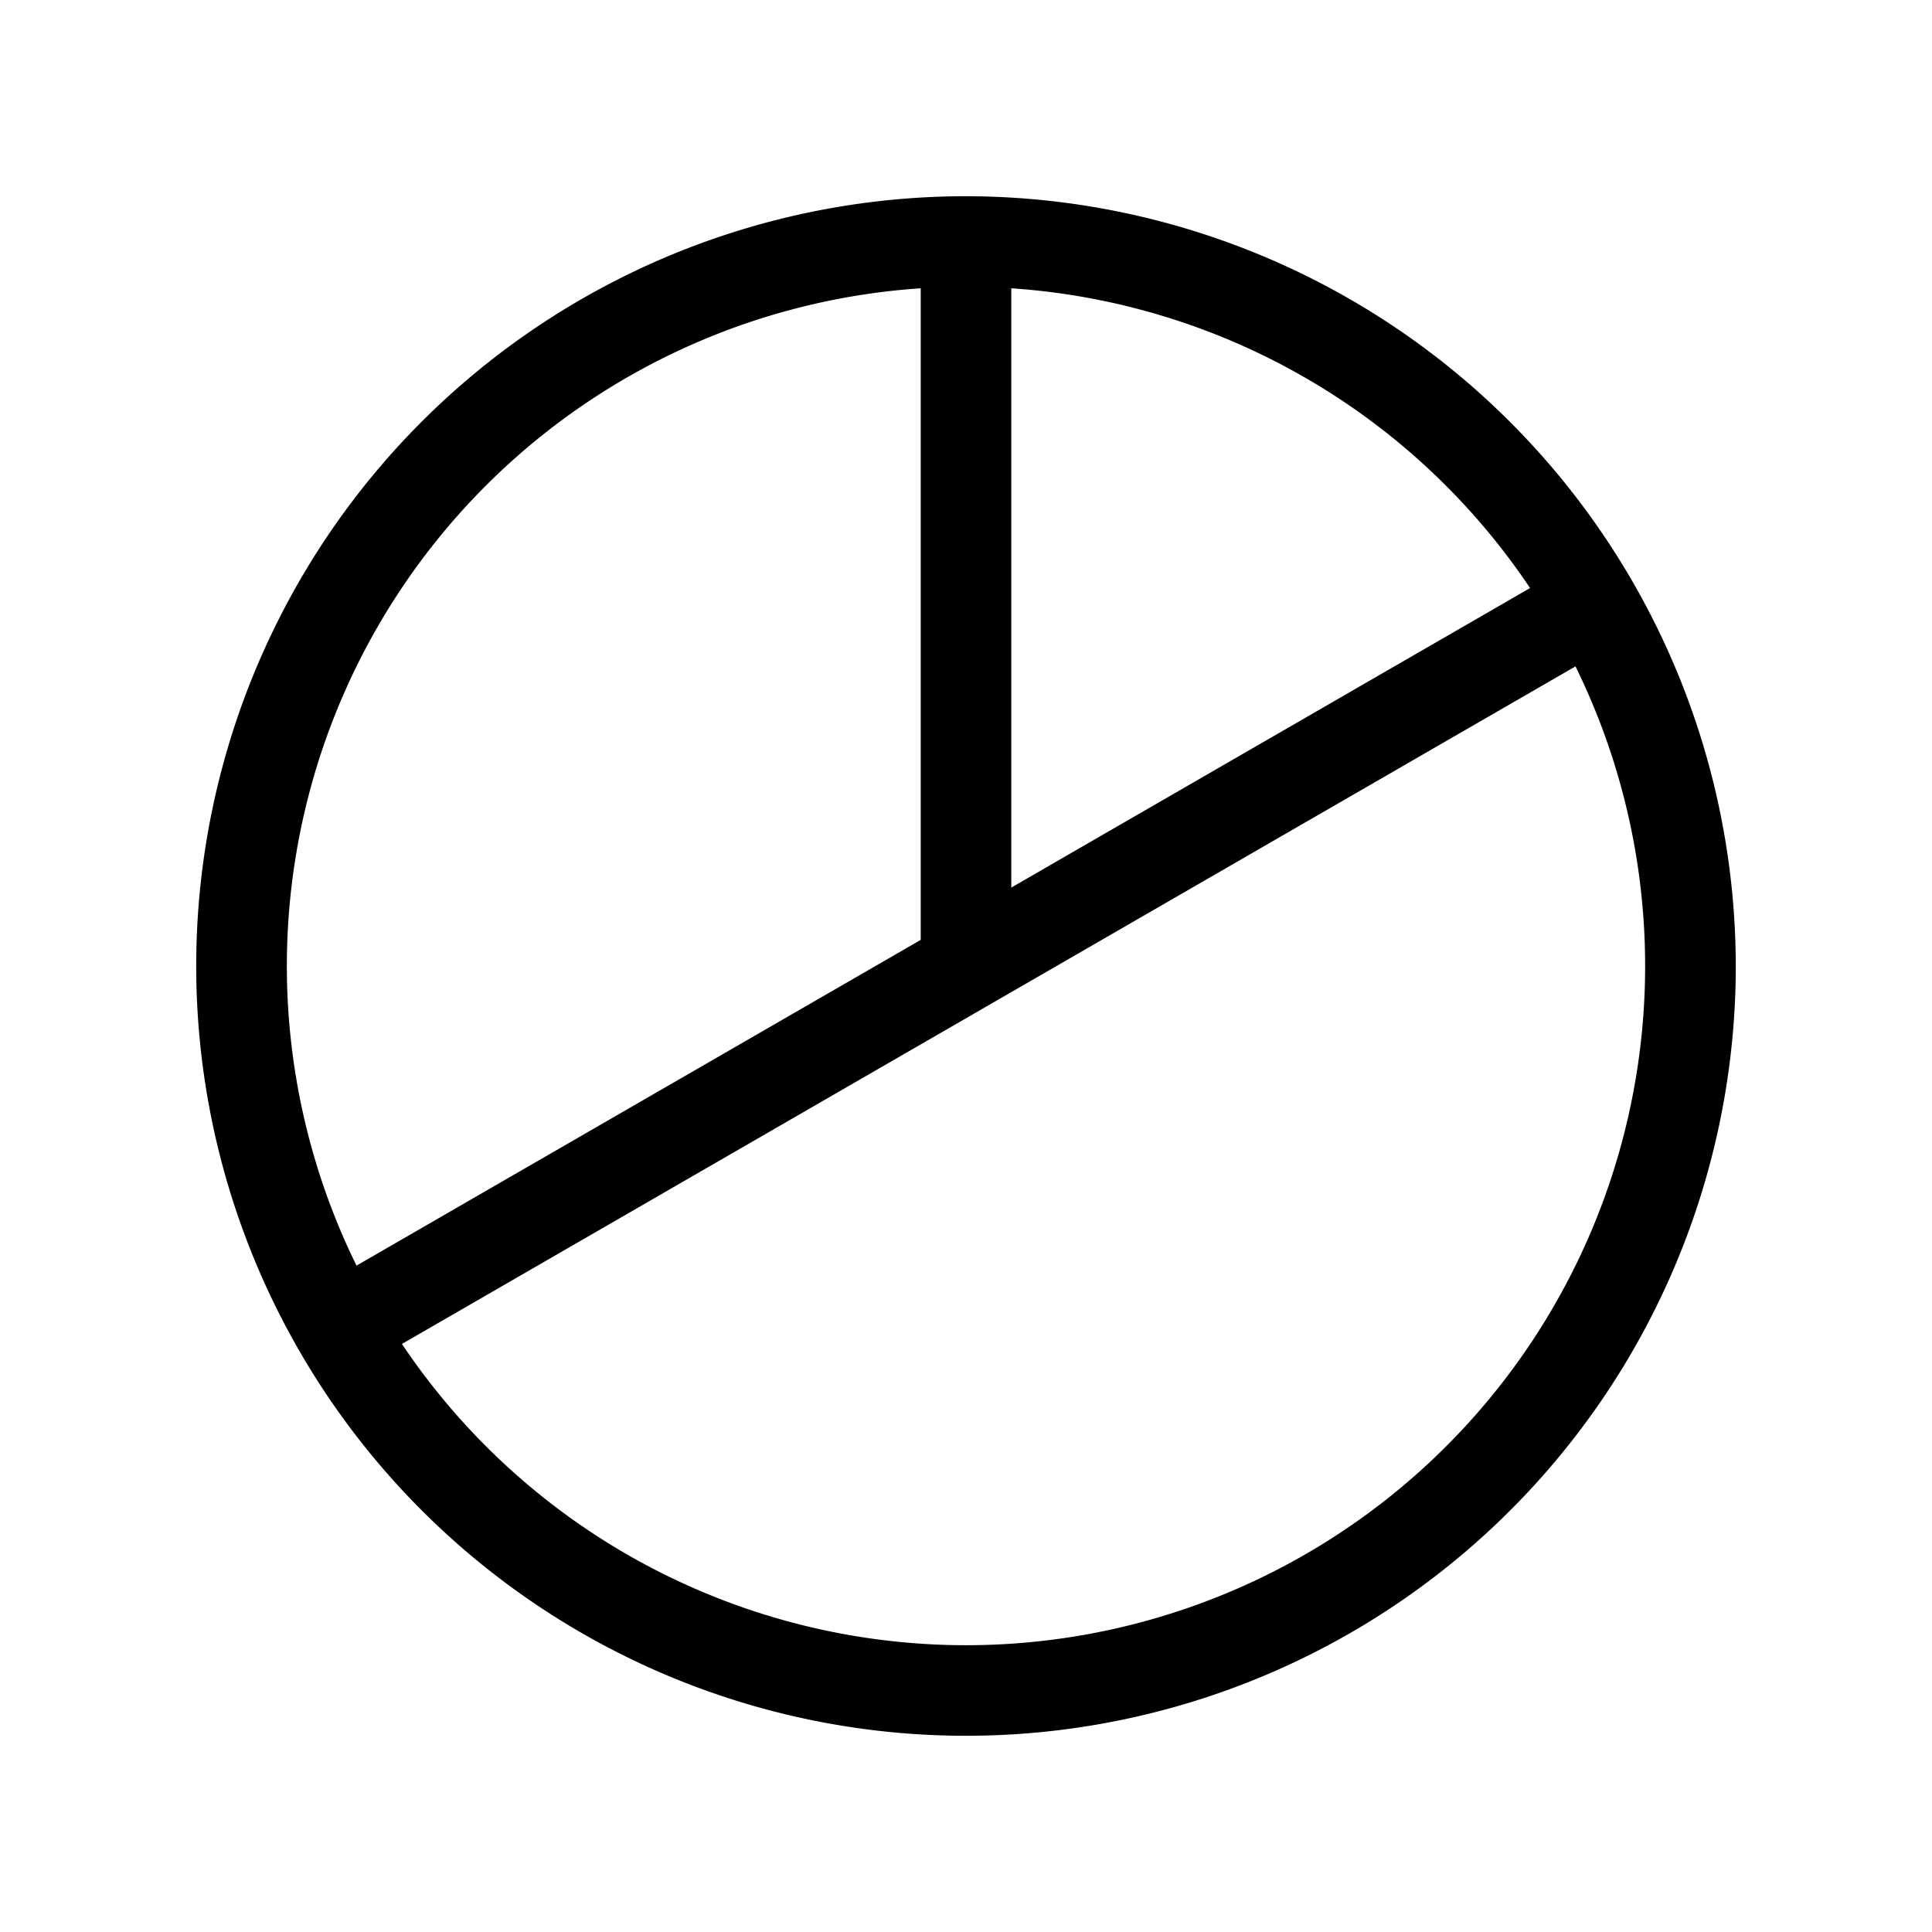
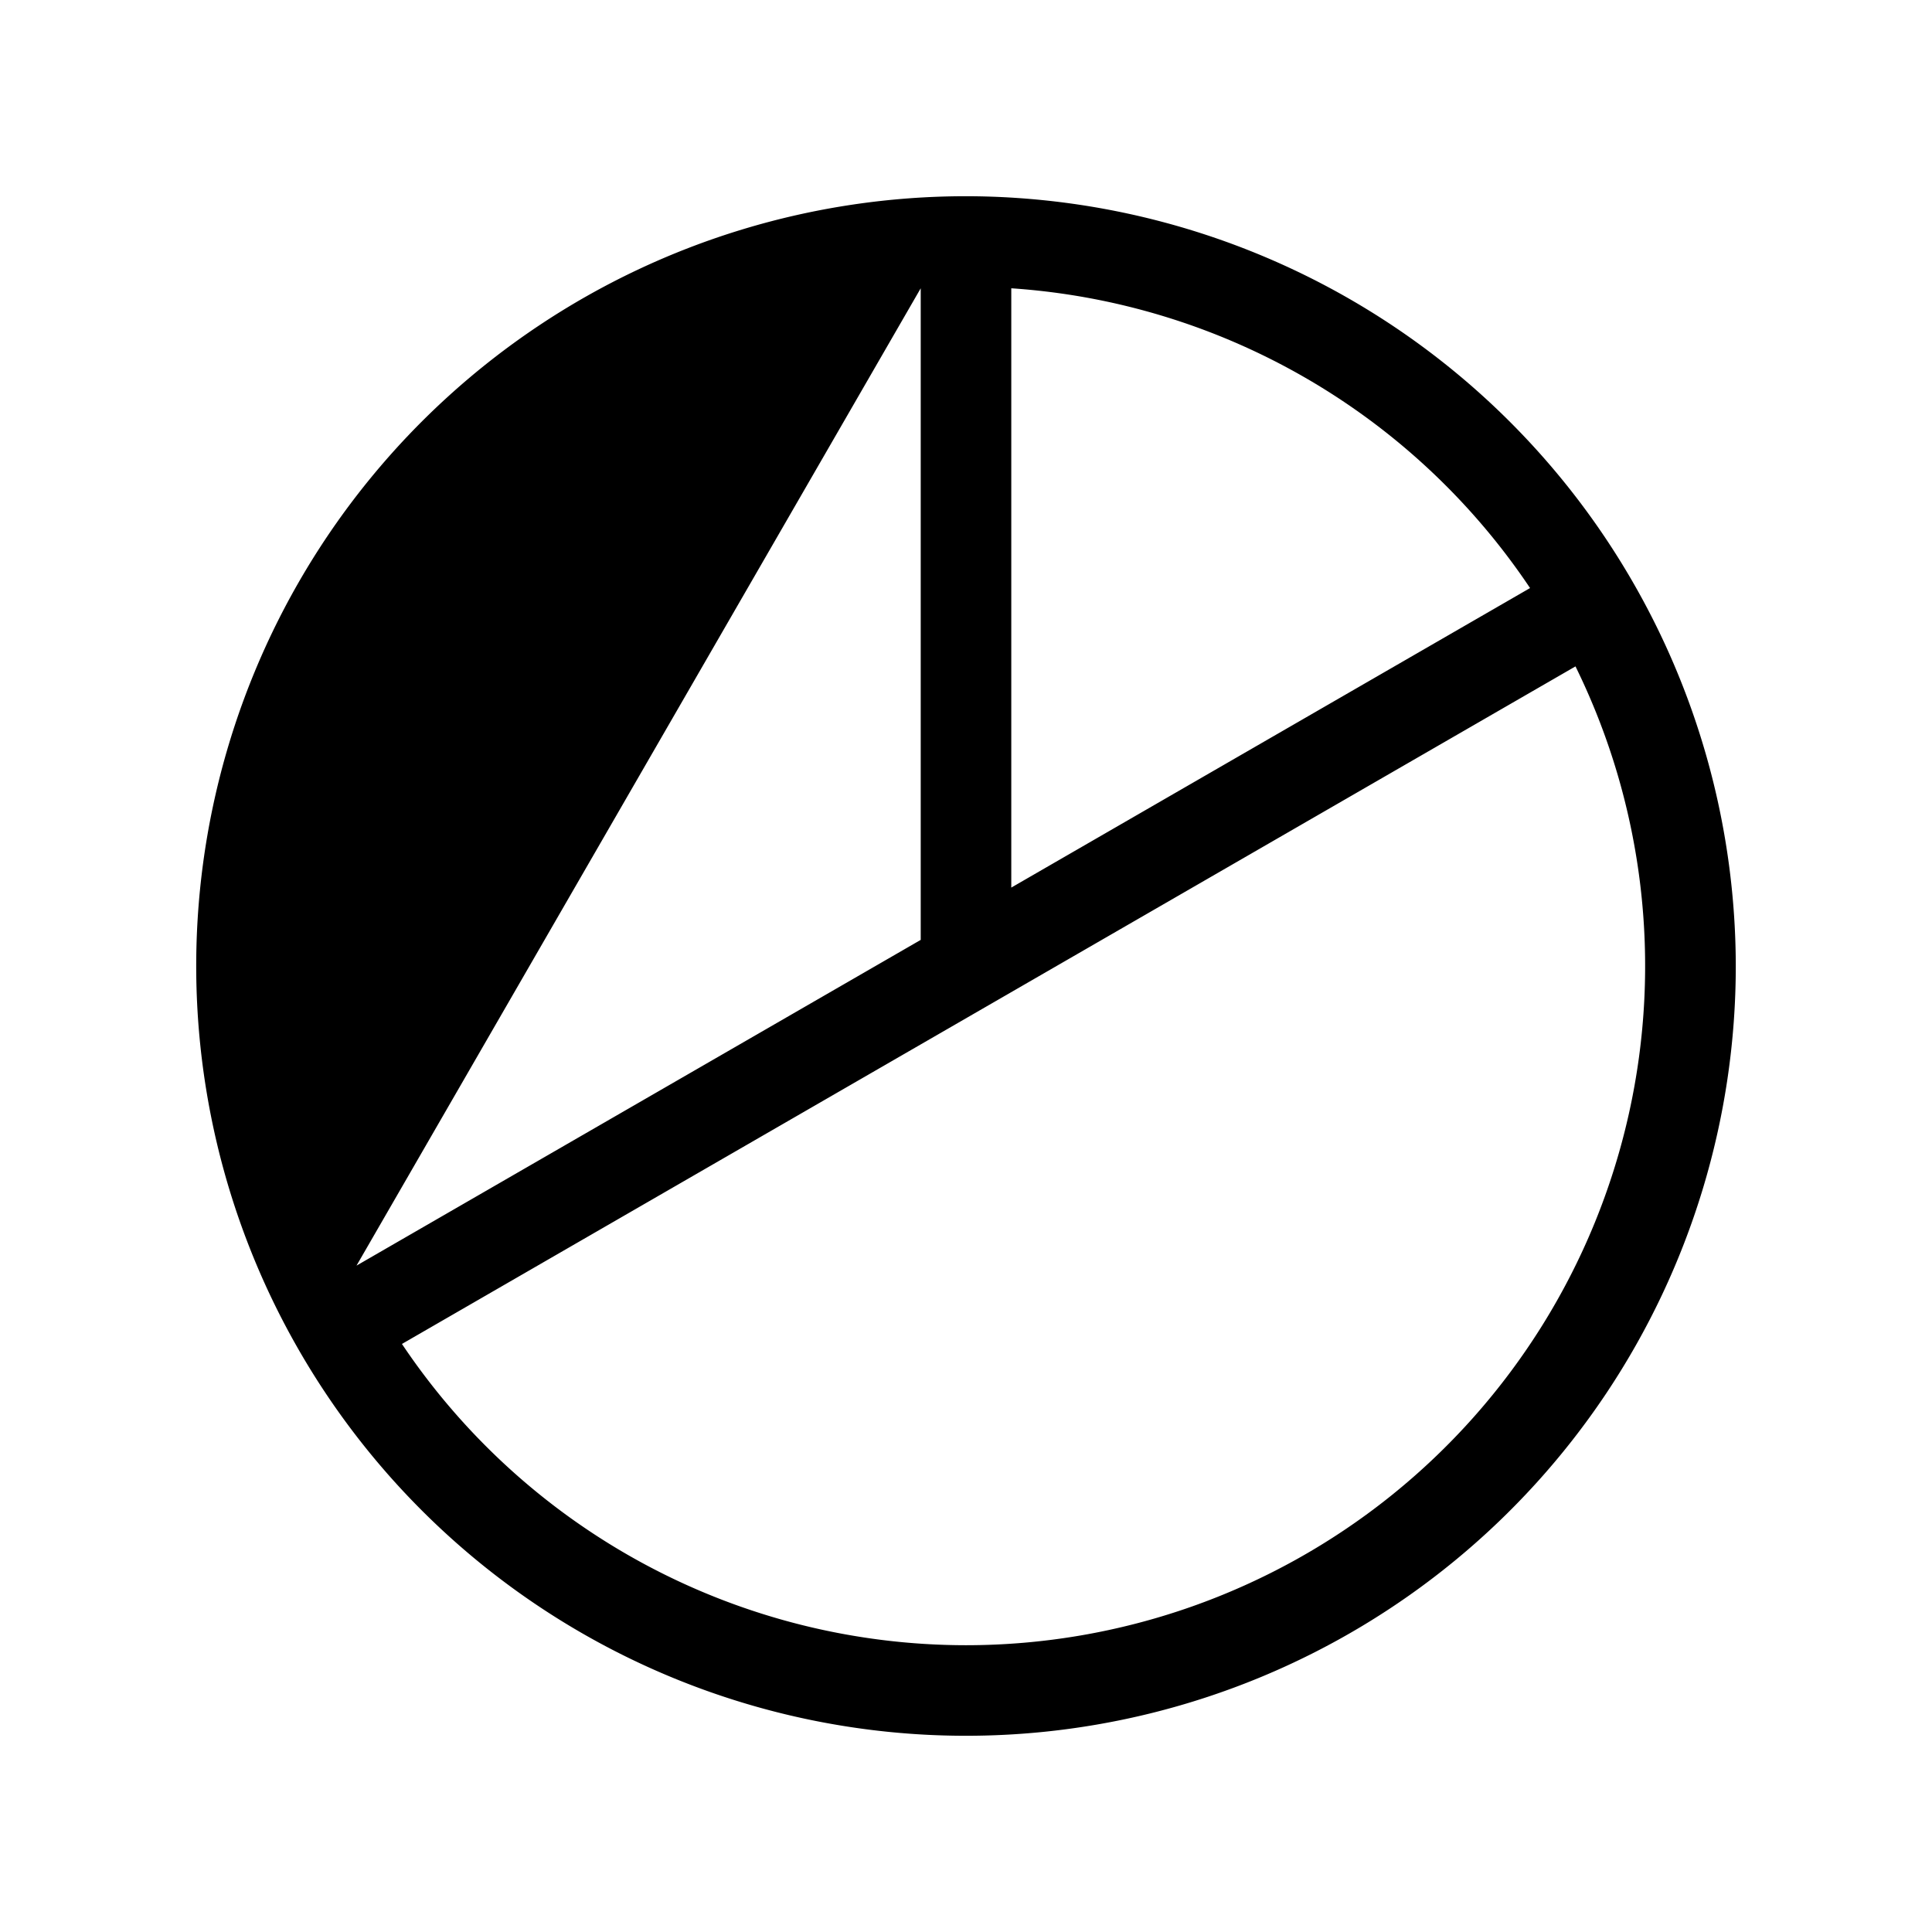
<svg xmlns="http://www.w3.org/2000/svg" viewBox="0 0 256 256" fill="currentColor">
-   <path d="M128,26A102,102,0,1,0,230,128,102.12,102.12,0,0,0,128,26Zm74.74,51.92L134,117.61V38.2A90,90,0,0,1,202.74,77.92ZM122,38.2v86.34L47.24,167.7A90,90,0,0,1,122,38.2ZM128,218a90,90,0,0,1-74.74-39.92L208.76,88.3A90,90,0,0,1,128,218Z" />
+   <path d="M128,26A102,102,0,1,0,230,128,102.12,102.12,0,0,0,128,26Zm74.74,51.92L134,117.61V38.2A90,90,0,0,1,202.74,77.92ZM122,38.2v86.34L47.24,167.7ZM128,218a90,90,0,0,1-74.74-39.92L208.76,88.3A90,90,0,0,1,128,218Z" />
</svg>